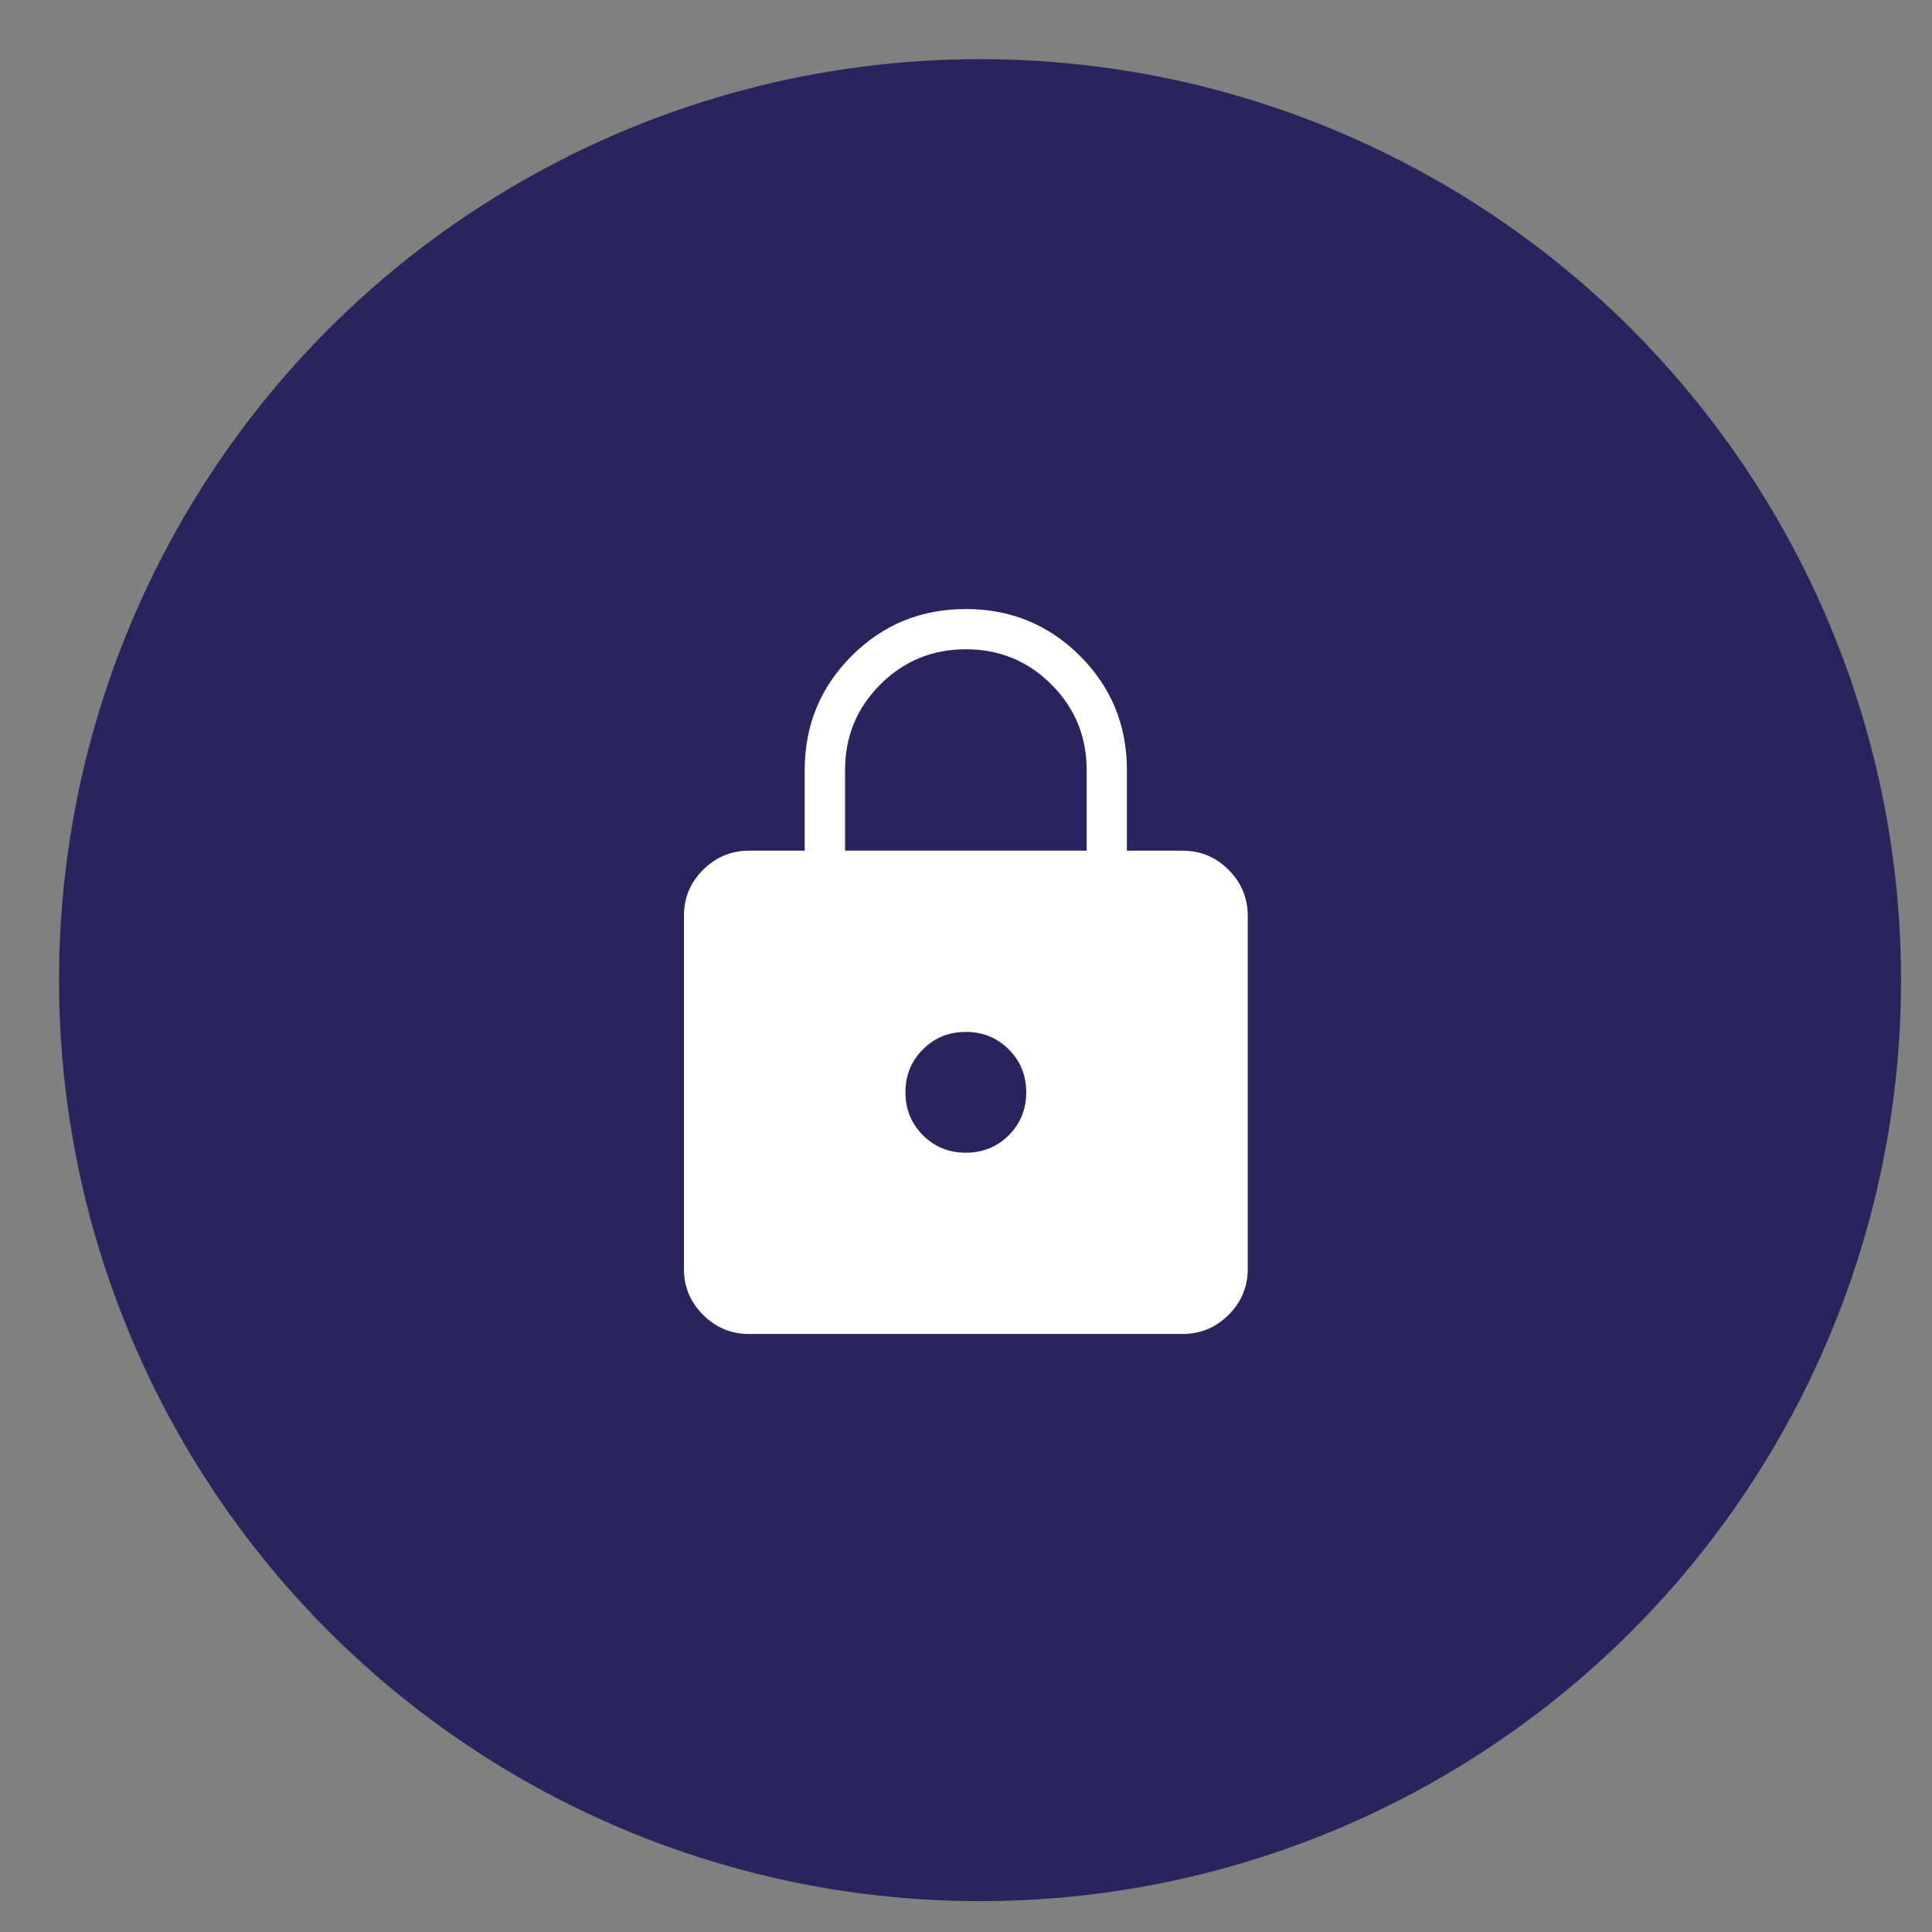
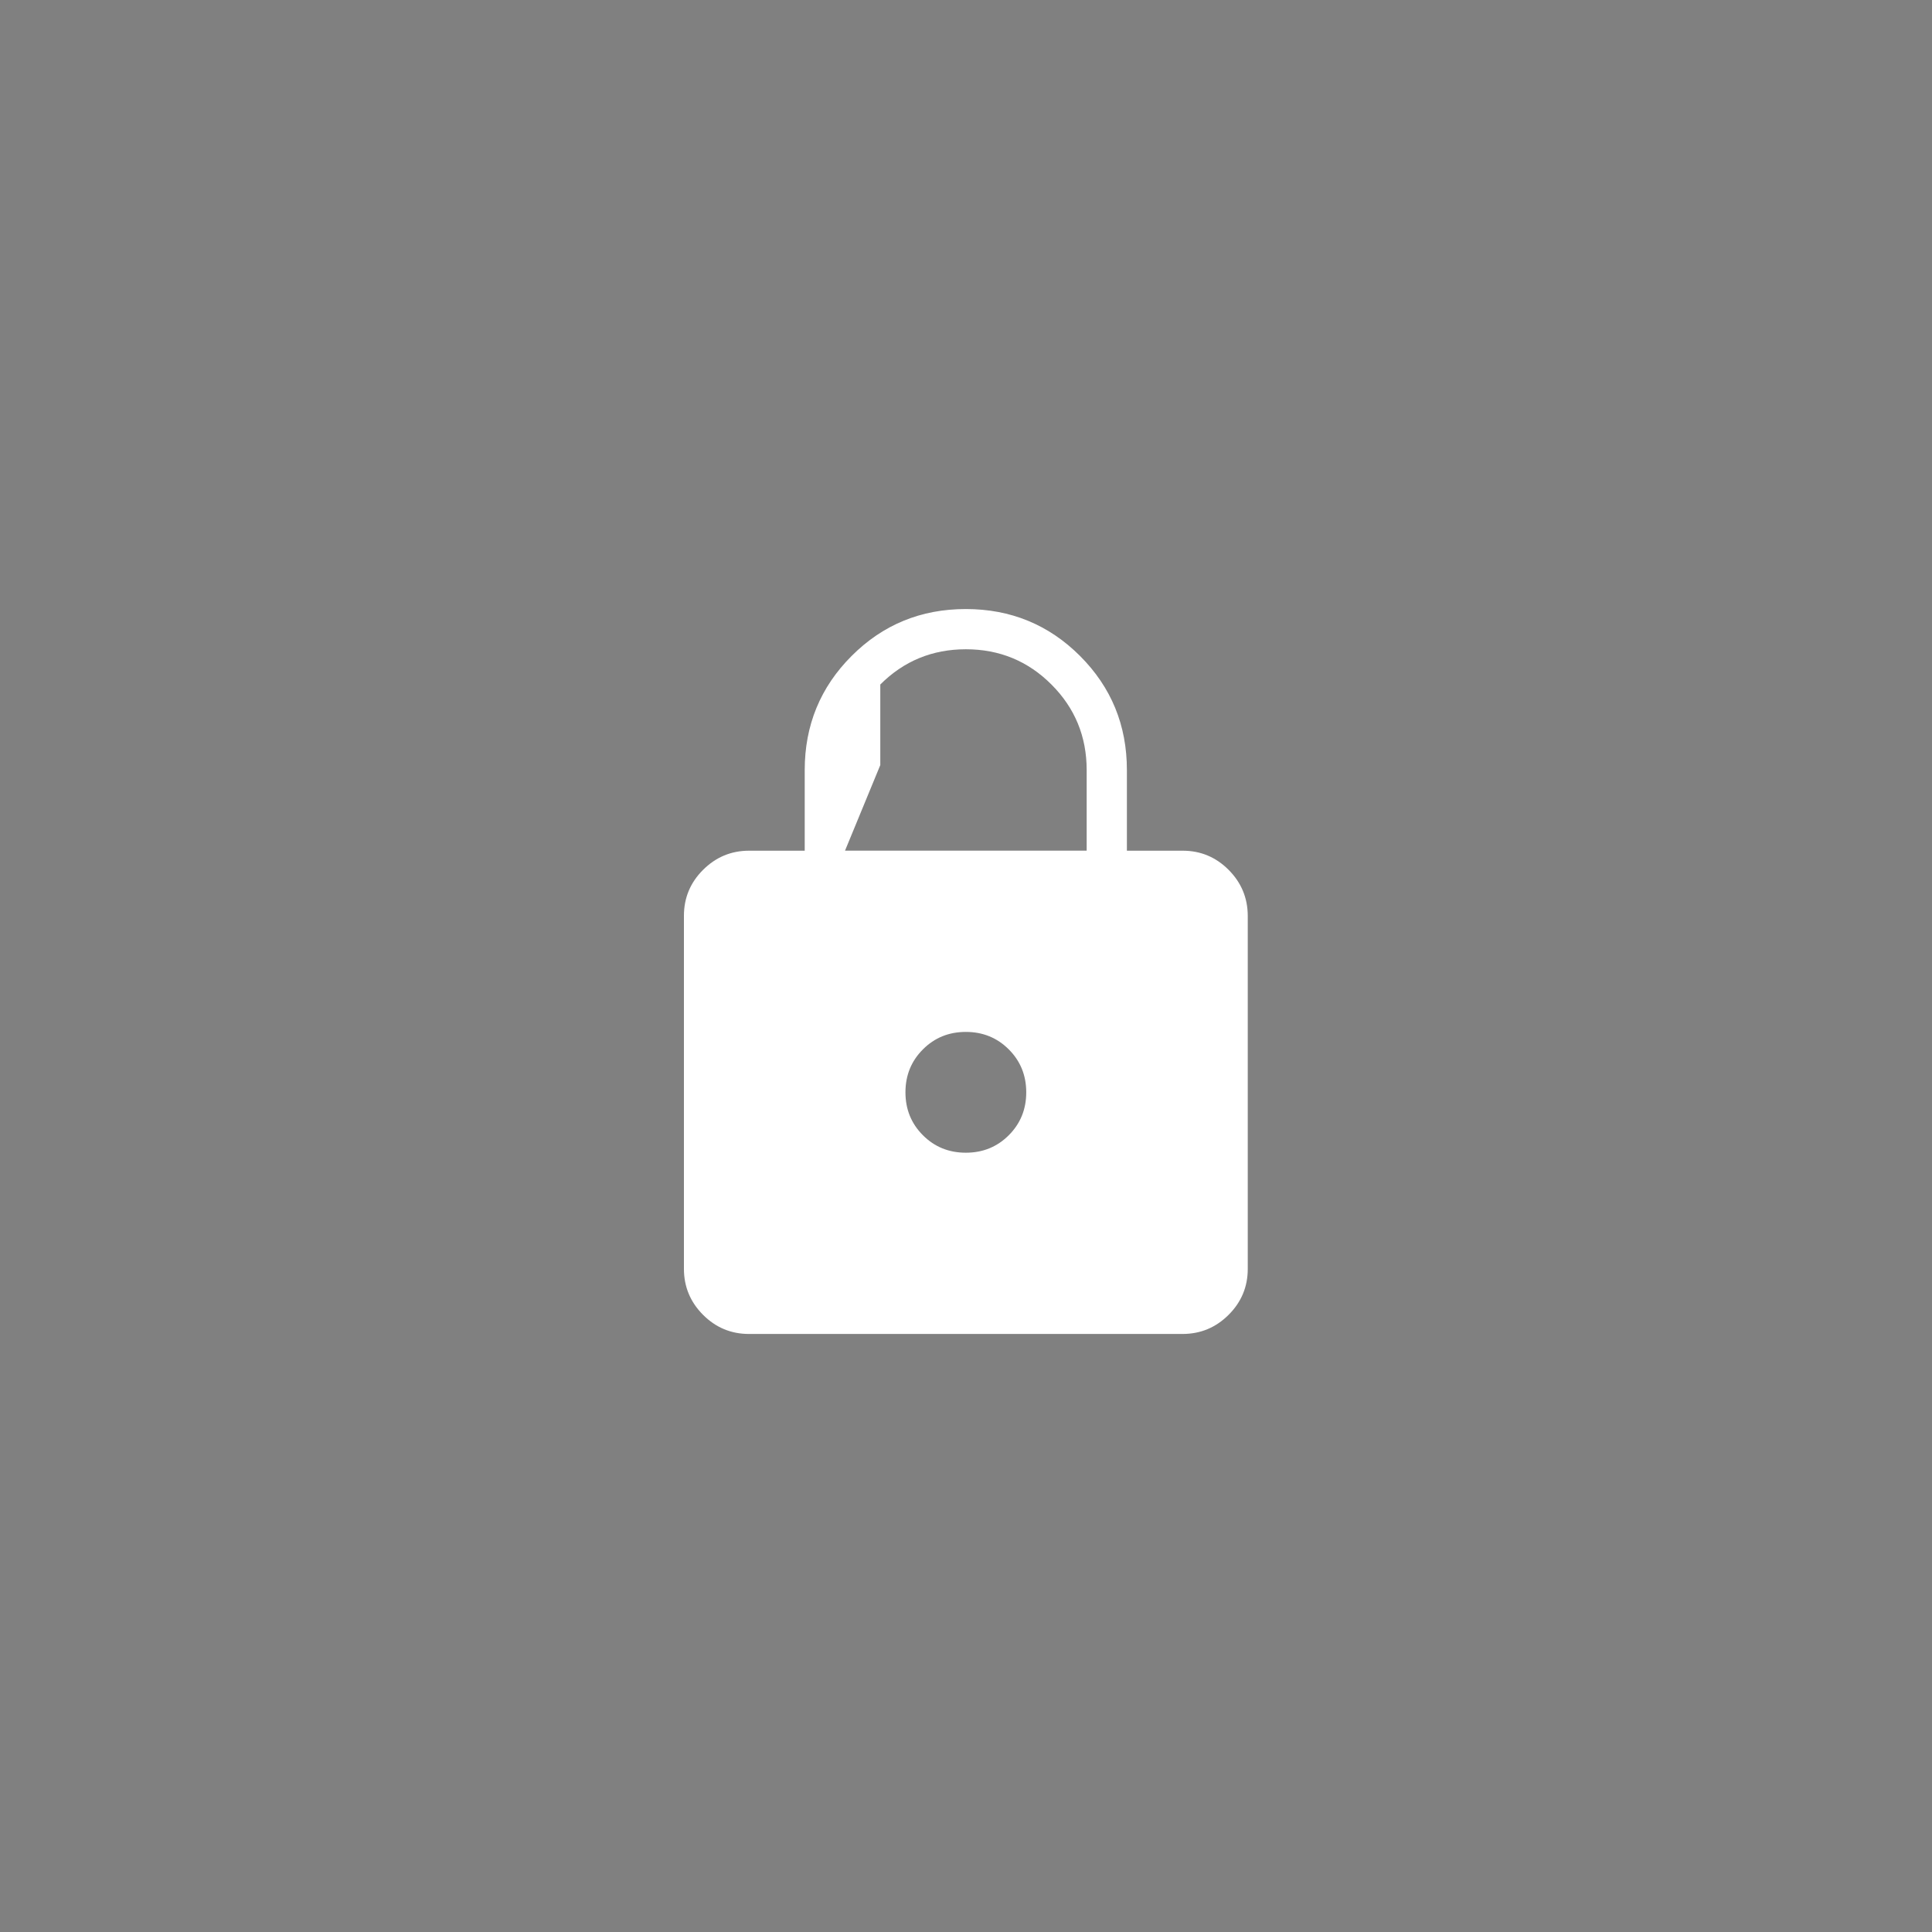
<svg xmlns="http://www.w3.org/2000/svg" id="Layer_1" data-name="Layer 1" viewBox="0 0 500 500">
  <rect x="0" y="0" width="500" height="500" fill="#808080" stroke="none" />
  <defs>
    <style>      .cls-1 {        fill: #29245c;      }      .cls-1, .cls-2 {        stroke-width: 0px;      }      .cls-2 {        fill: #fff;      }    </style>
  </defs>
-   <circle class="cls-1" cx="253.63" cy="253.66" r="238.36" />
-   <path class="cls-2" d="M193.85,345.23c-4.64,0-8.6-1.65-11.9-4.95-3.29-3.3-4.94-7.26-4.95-11.87v-91.41c0-4.63,1.65-8.59,4.95-11.88,3.3-3.29,7.26-4.95,11.88-4.96h14.43v-20.85c0-11.61,4.05-21.46,12.14-29.55,8.09-8.1,17.94-12.14,29.55-12.14s21.47,4.05,29.56,12.14c8.09,8.1,12.14,17.94,12.13,29.55v20.85h14.44c4.63,0,8.58,1.65,11.88,4.95,3.29,3.3,4.94,7.26,4.96,11.88v91.41c0,4.63-1.66,8.59-4.96,11.88-3.3,3.29-7.26,4.94-11.88,4.95h-112.24ZM249.96,298.32c4.4,0,8.1-1.51,11.11-4.52,3.01-3.01,4.52-6.71,4.52-11.11s-1.51-8.1-4.52-11.11c-3.01-3.01-6.72-4.52-11.11-4.52-4.39,0-8.1,1.5-11.11,4.52-3.01,3.01-4.52,6.71-4.52,11.11s1.51,8.1,4.52,11.11c3.01,3.02,6.72,4.52,11.11,4.52ZM218.69,220.15h62.54v-20.85c0-8.69-3.04-16.07-9.12-22.15-6.07-6.08-13.46-9.12-22.14-9.12s-16.07,3.04-22.15,9.12c-6.08,6.08-9.12,13.46-9.12,22.15v20.85Z" />
+   <path class="cls-2" d="M193.85,345.23c-4.64,0-8.6-1.65-11.9-4.95-3.29-3.3-4.94-7.26-4.95-11.87v-91.41c0-4.63,1.65-8.59,4.95-11.88,3.3-3.29,7.26-4.95,11.88-4.96h14.43v-20.85c0-11.61,4.05-21.46,12.14-29.55,8.09-8.1,17.94-12.14,29.55-12.14s21.47,4.05,29.56,12.14c8.09,8.1,12.14,17.94,12.13,29.55v20.85h14.44c4.63,0,8.58,1.65,11.88,4.95,3.29,3.3,4.94,7.26,4.96,11.88v91.41c0,4.63-1.66,8.59-4.96,11.88-3.3,3.29-7.26,4.94-11.88,4.95h-112.24ZM249.96,298.32c4.4,0,8.1-1.51,11.11-4.52,3.01-3.01,4.52-6.71,4.52-11.11s-1.51-8.1-4.52-11.11c-3.01-3.01-6.72-4.52-11.11-4.52-4.39,0-8.1,1.5-11.11,4.52-3.01,3.01-4.52,6.71-4.52,11.11s1.51,8.1,4.52,11.11c3.01,3.02,6.72,4.52,11.11,4.52ZM218.69,220.15h62.54v-20.85c0-8.69-3.04-16.07-9.12-22.15-6.07-6.08-13.46-9.12-22.14-9.12s-16.07,3.04-22.15,9.12v20.85Z" />
</svg>